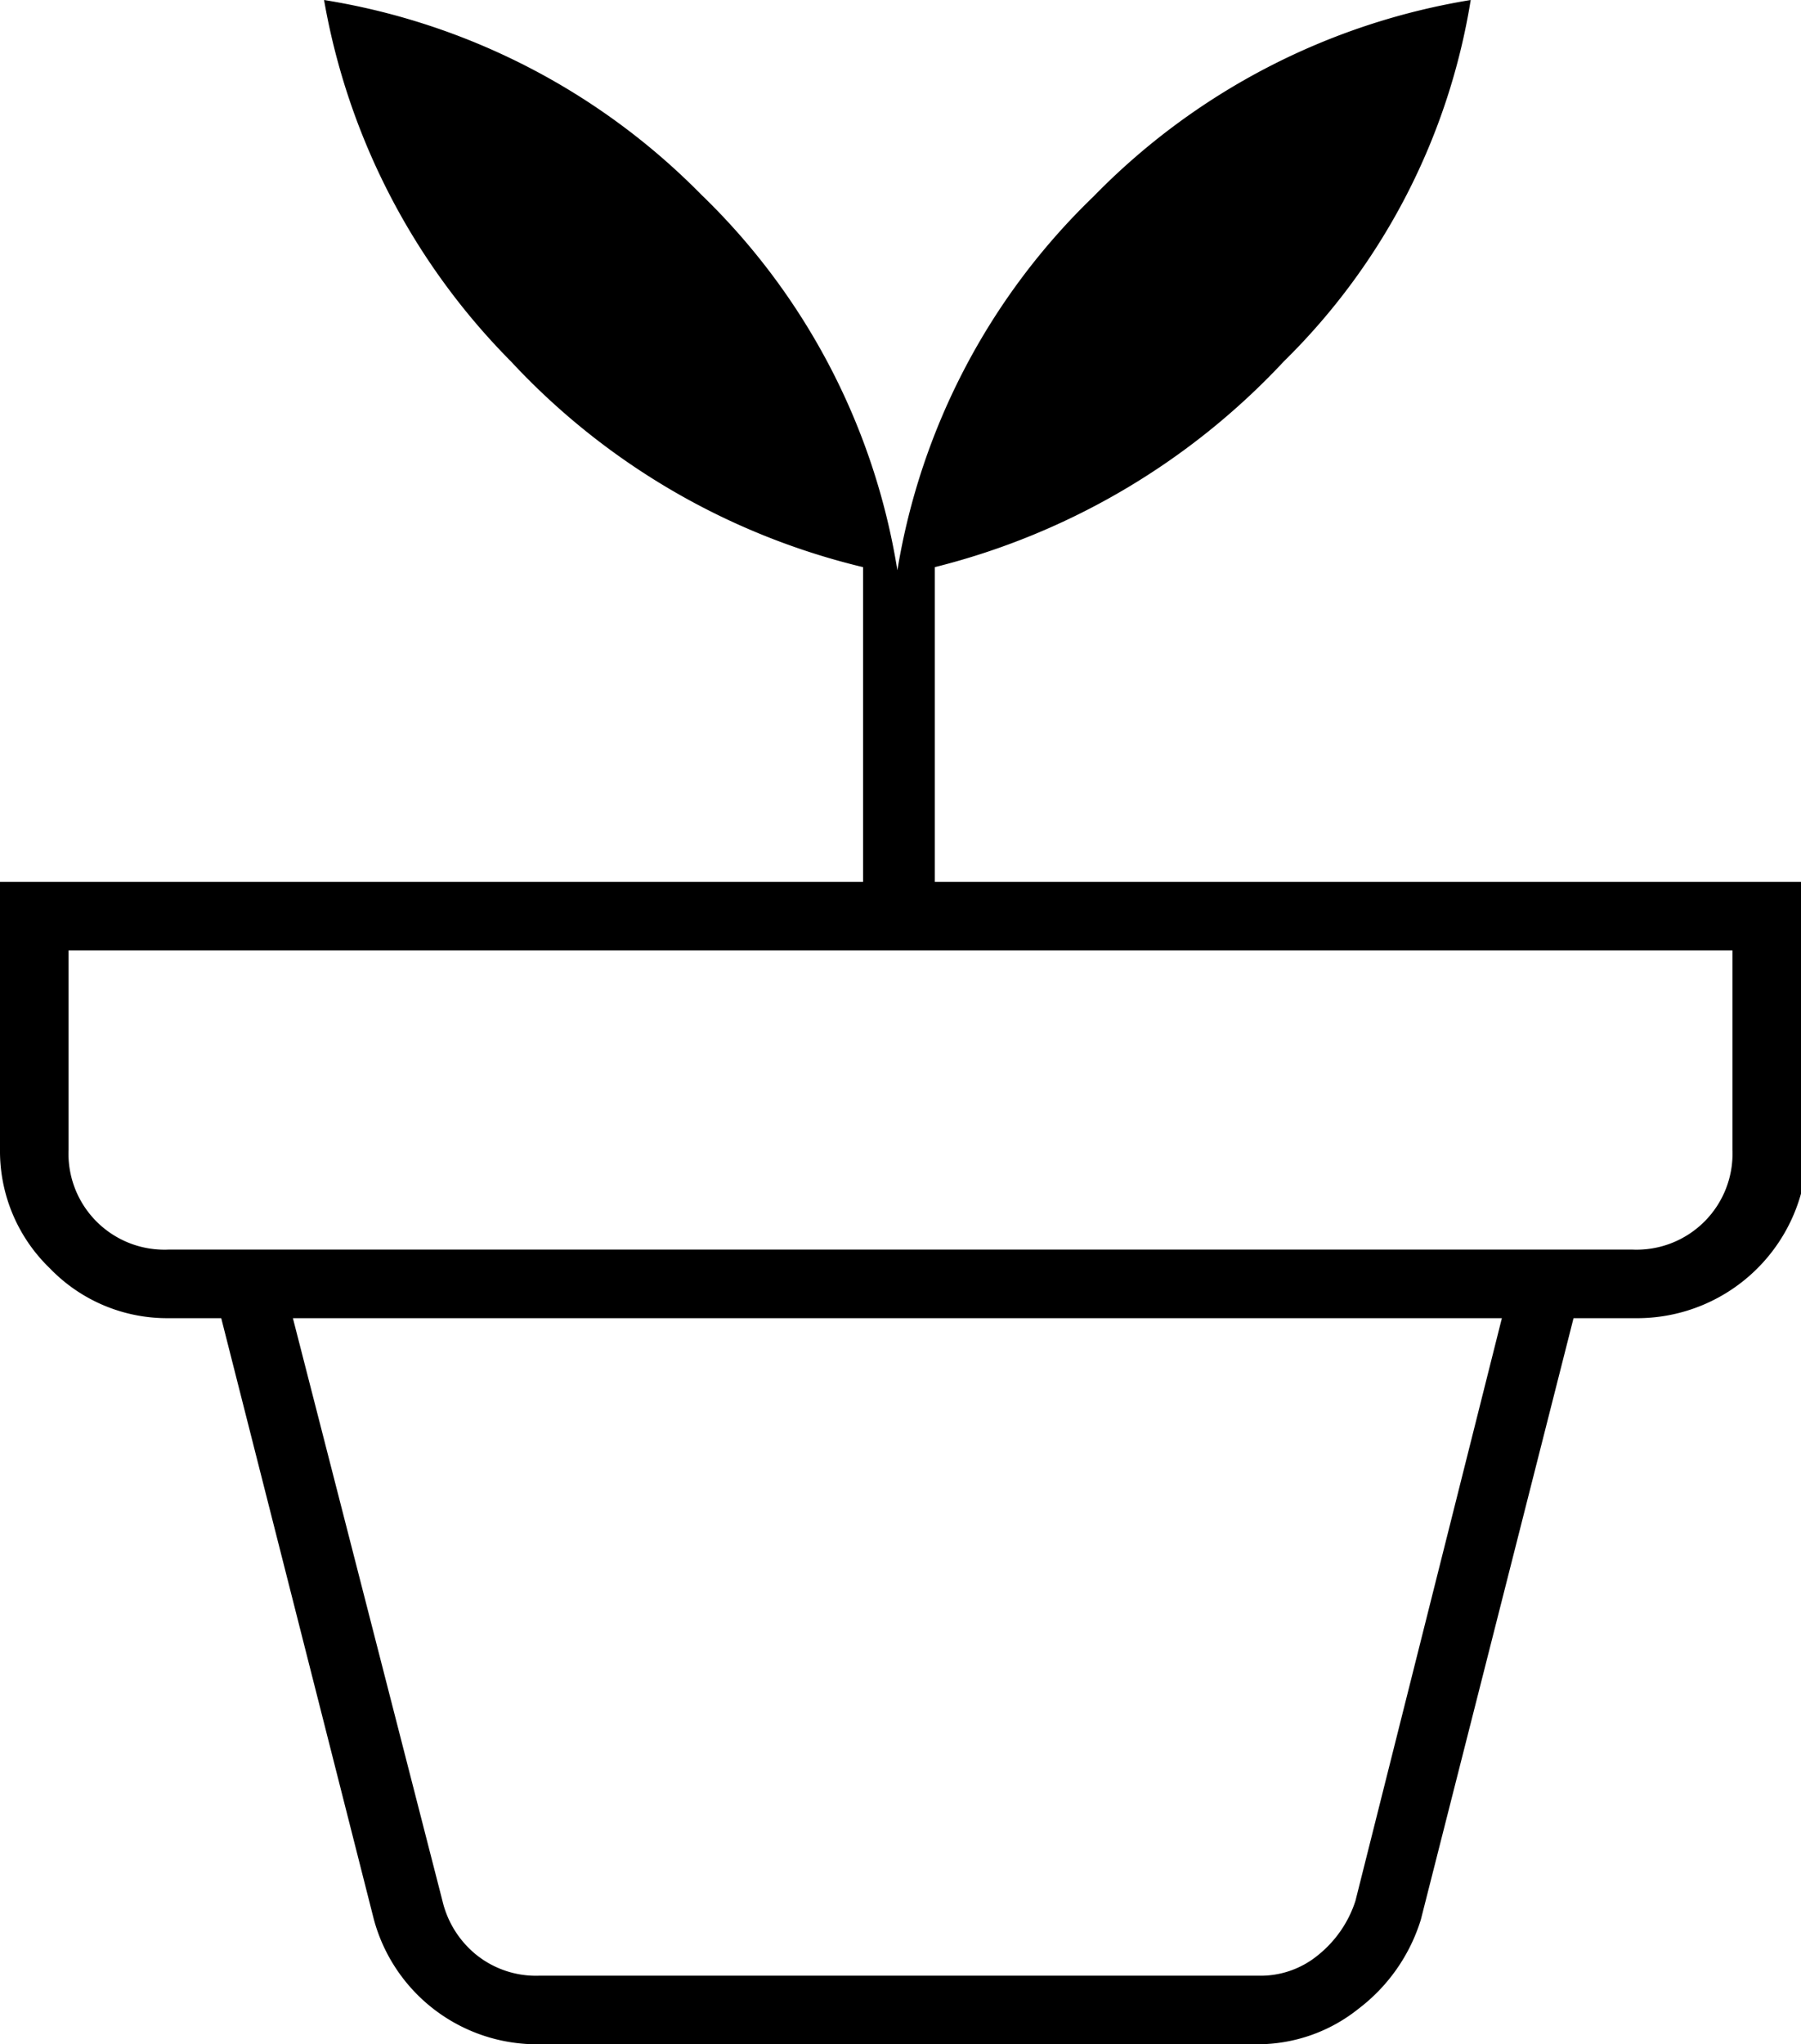
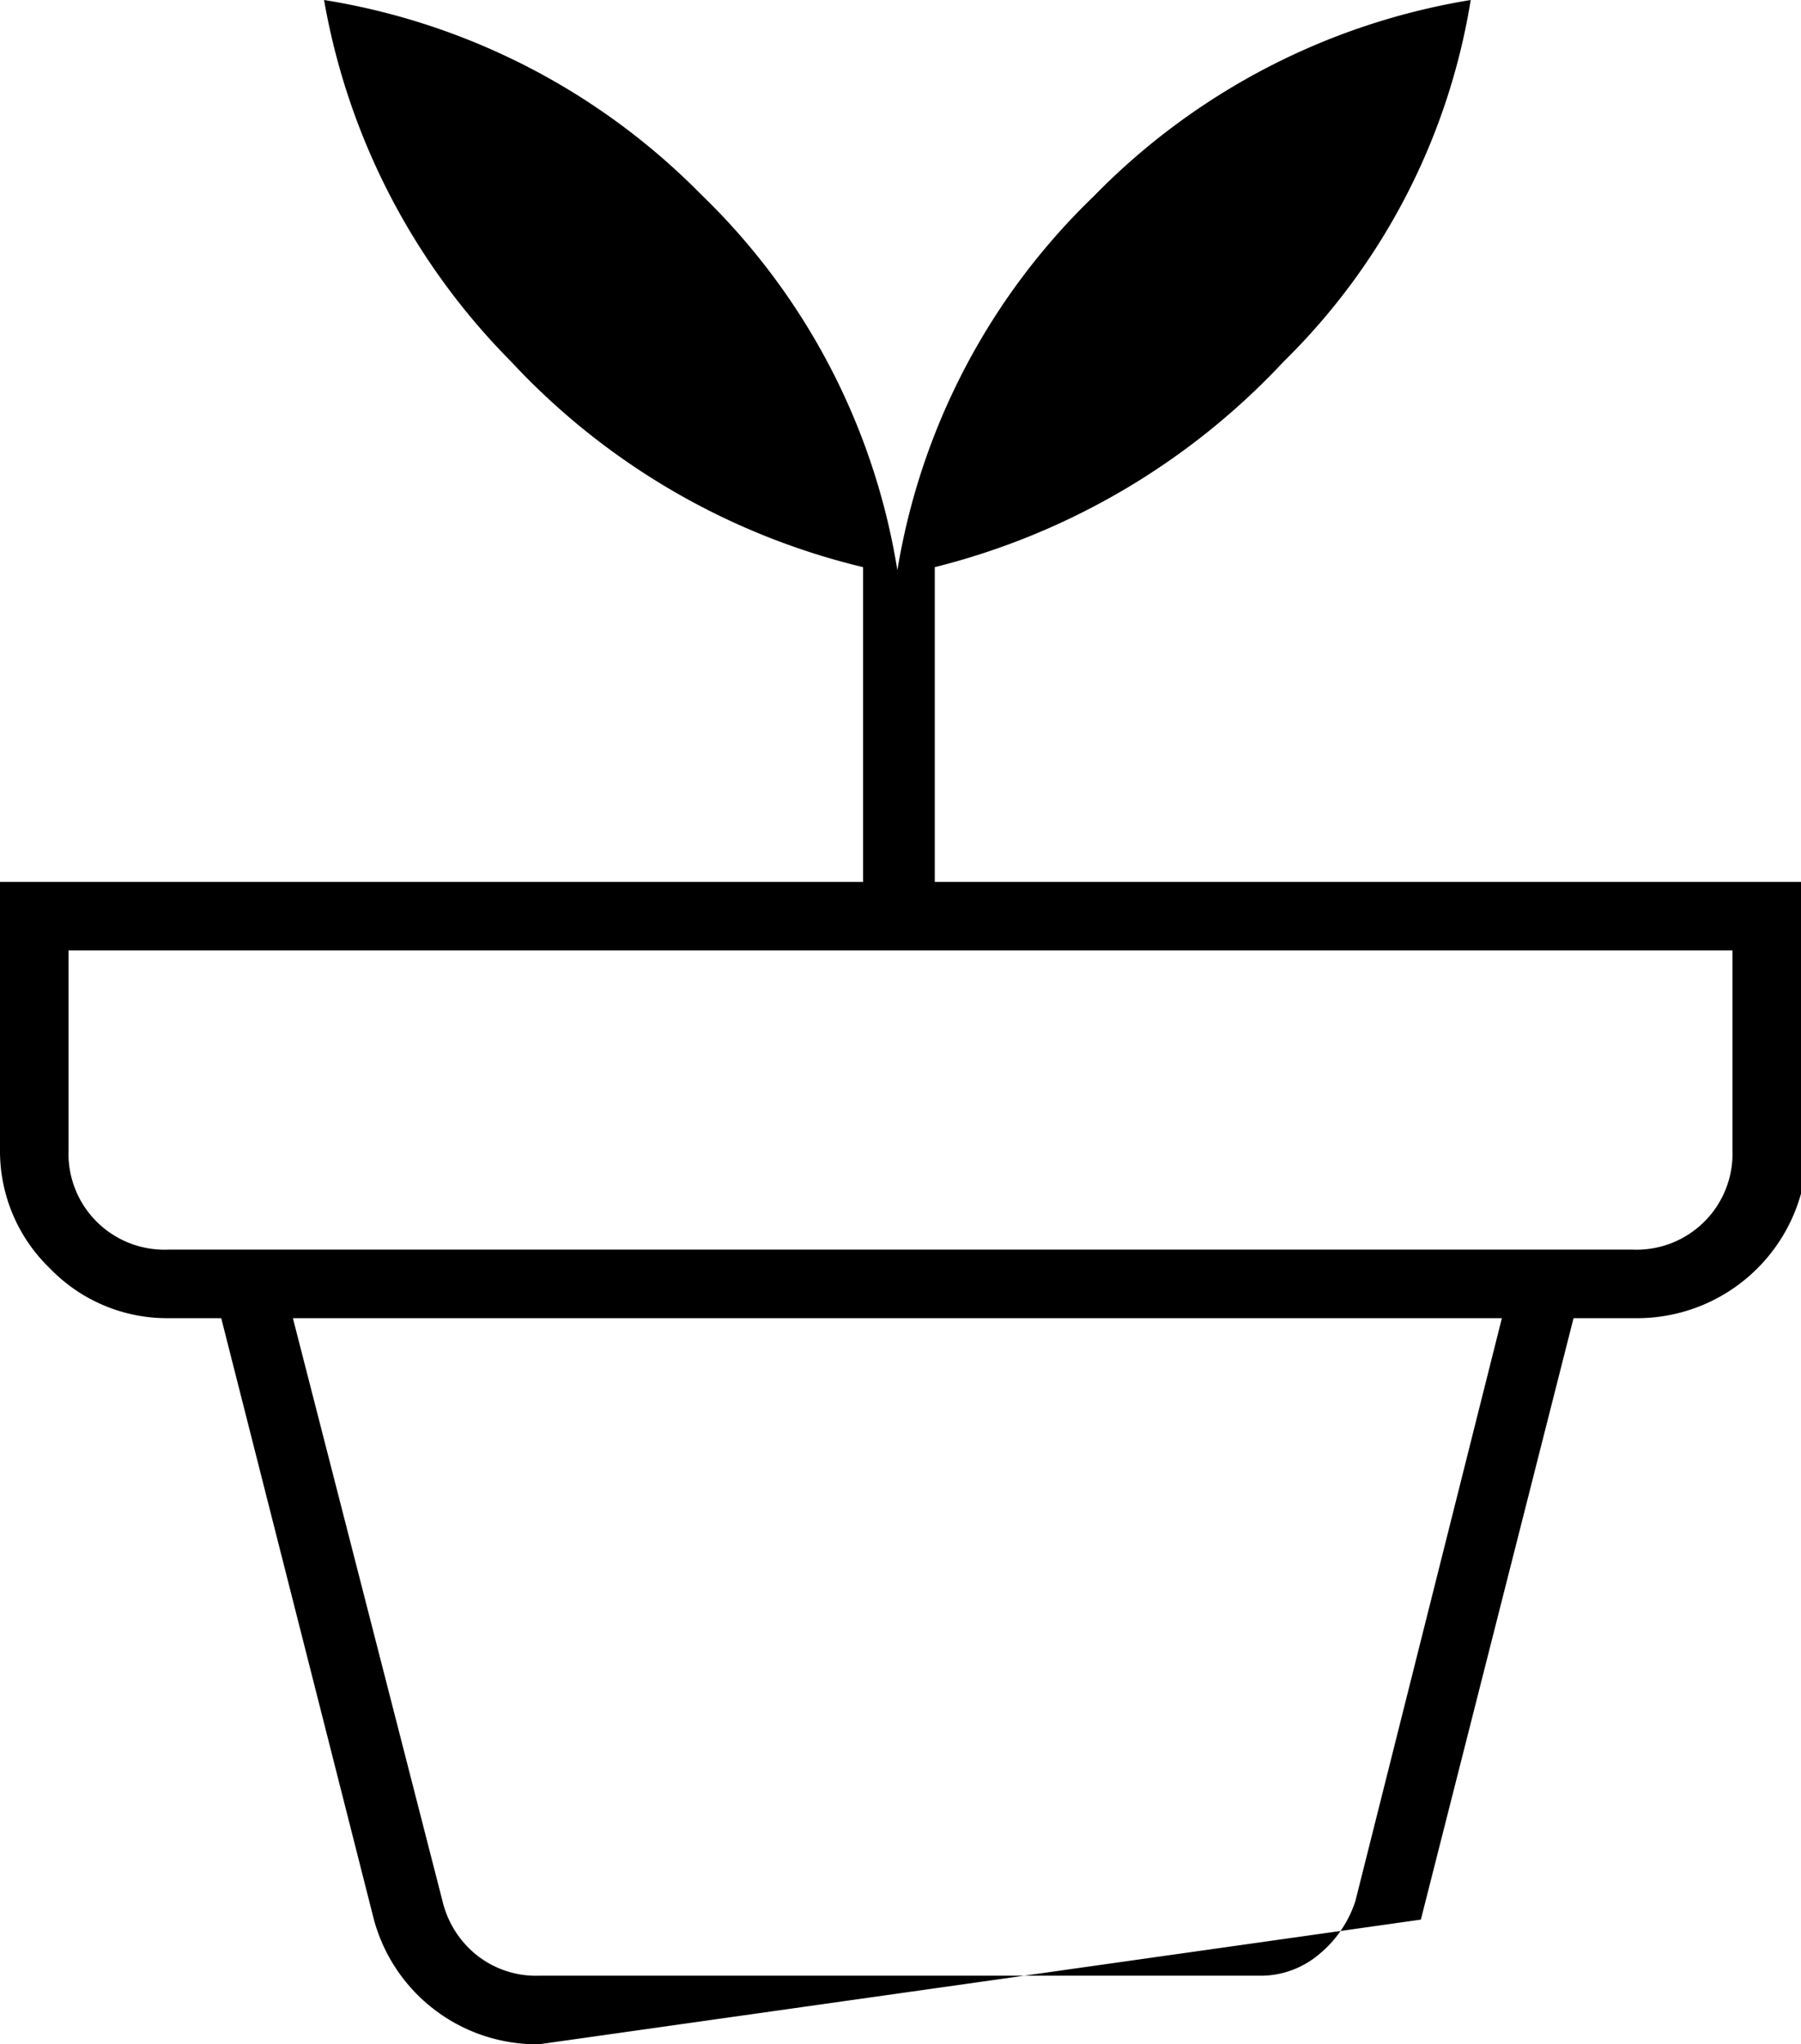
<svg xmlns="http://www.w3.org/2000/svg" viewBox="0 0 28.9 32.8">
  <g id="Livello_2" data-name="Livello 2">
    <g id="Livello_1-2" data-name="Livello 1">
-       <path d="M8.65,31.7H20.2a1.45,1.45,0,0,0,.95-.33,1.84,1.84,0,0,0,.6-.87l2.35-9.35H4.7L7.1,30.5a1.58,1.58,0,0,0,.55.87A1.53,1.53,0,0,0,8.65,31.7Zm0,1.1A2.71,2.71,0,0,1,6,30.8L3.55,21.15h21.7L22.8,30.8a2.85,2.85,0,0,1-1,1.43,2.59,2.59,0,0,1-1.63.57ZM2.7,20.05H26.2a1.54,1.54,0,0,0,1.6-1.6v-3.2H1.1v3.2a1.54,1.54,0,0,0,1.6,1.6ZM14.4,9.15a10.74,10.74,0,0,1,3.15-6A10.91,10.91,0,0,1,23.6,0a10.46,10.46,0,0,1-3,5.8A11.46,11.46,0,0,1,15,9.1v5.05h14v4.3a2.73,2.73,0,0,1-2.7,2.7H2.7a2.61,2.61,0,0,1-1.9-.8,2.61,2.61,0,0,1-.8-1.9v-4.3H13.85V9.1A11.31,11.31,0,0,1,8.2,5.8,10.89,10.89,0,0,1,5.2,0a10.91,10.91,0,0,1,6.05,3.12A10.74,10.74,0,0,1,14.4,9.15Z" />
+       <path d="M8.65,31.7H20.2a1.45,1.45,0,0,0,.95-.33,1.84,1.84,0,0,0,.6-.87l2.35-9.35H4.7L7.1,30.5a1.58,1.58,0,0,0,.55.87A1.53,1.53,0,0,0,8.65,31.7Zm0,1.1A2.71,2.71,0,0,1,6,30.8L3.55,21.15h21.7L22.8,30.8ZM2.7,20.05H26.2a1.54,1.54,0,0,0,1.6-1.6v-3.2H1.1v3.2a1.54,1.54,0,0,0,1.6,1.6ZM14.4,9.15a10.74,10.74,0,0,1,3.15-6A10.91,10.91,0,0,1,23.6,0a10.46,10.46,0,0,1-3,5.8A11.46,11.46,0,0,1,15,9.1v5.05h14v4.3a2.73,2.73,0,0,1-2.7,2.7H2.7a2.61,2.61,0,0,1-1.9-.8,2.61,2.61,0,0,1-.8-1.9v-4.3H13.85V9.1A11.31,11.31,0,0,1,8.2,5.8,10.89,10.89,0,0,1,5.2,0a10.91,10.91,0,0,1,6.05,3.12A10.74,10.74,0,0,1,14.4,9.15Z" />
    </g>
  </g>
</svg>